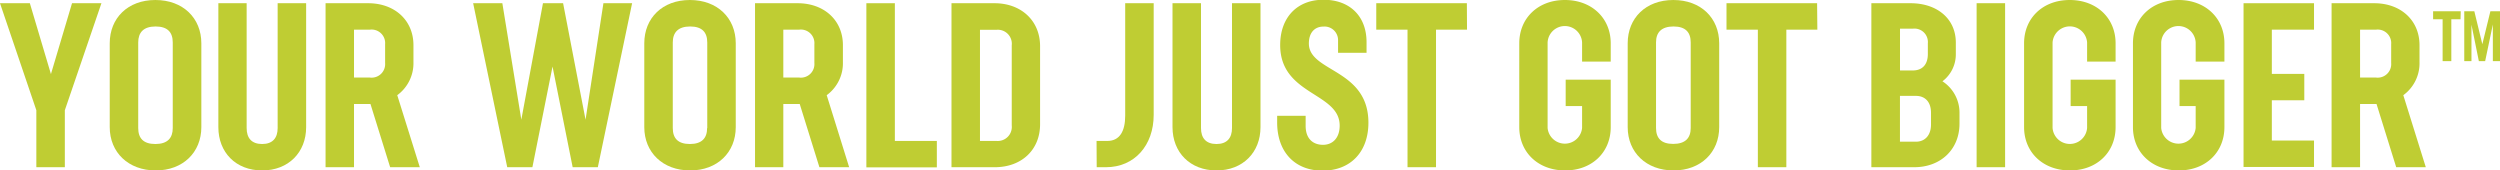
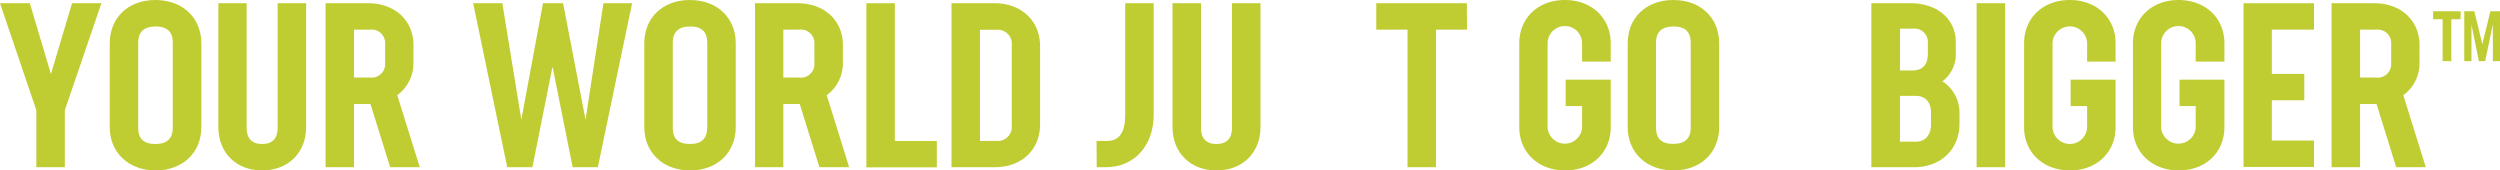
<svg xmlns="http://www.w3.org/2000/svg" viewBox="0 0 496.67 33.86">
  <path d="M488.83,3.83H487v8.32h-1.73V3.83h-1.89V2.24h5.49Z" fill="#bfcd33" />
  <path d="M496.67,12.15h-1.42V4.86l-1.53,7.29h-1.25L491,4.91v7.24h-1.43V2.24h2l1.59,6.54,1.6-6.54h2Z" fill="#bfcd33" />
  <path d="M12.88,21.9V33.22H7.22V21.9L0,.64H5.93l4.19,14.08L14.31.64h5.84Z" fill="#bfcd33" />
  <path d="M21.8,25.26V8.6c0-5,3.59-8.6,9.07-8.6S40,3.59,40,8.6V25.26c0,5-3.64,8.6-9.07,8.6S21.8,30.27,21.8,25.26Zm12.52.18v-17c0-2-1-3.18-3.41-3.18s-3.45,1.2-3.45,3.18v17c0,2,1,3.17,3.41,3.17S34.32,27.42,34.32,25.44Z" fill="#bfcd33" />
  <path d="M43.38,25.26V.64H49v24.8c0,2,1,3.17,3.08,3.17s3.08-1.19,3.08-3.17V.64h5.66V25.26c0,5-3.5,8.6-8.74,8.6S43.38,30.27,43.38,25.26Z" fill="#bfcd33" />
  <path d="M77.51,33.22,73.6,20.66H70.33V33.22H64.68V.64h8.46c5.29,0,9,3.41,9,8.33v3.41a7.86,7.86,0,0,1-3.22,6.53L83.4,33.22ZM70.33,15.41h3.18a2.69,2.69,0,0,0,3-2.9V8.79a2.69,2.69,0,0,0-3-2.9H70.33Z" fill="#bfcd33" />
  <path d="M125.58.64l-6.81,32.58h-5l-4-20-4,20h-5L94,.64h5.8l3.77,23.14L107.87.64h4l4.46,23.14L119.88.64Z" fill="#bfcd33" />
  <path d="M128,25.26V8.6c0-5,3.59-8.6,9.06-8.6s9.11,3.59,9.11,8.6V25.26c0,5-3.63,8.6-9.06,8.6S128,30.27,128,25.26Zm12.51.18v-17c0-2-1-3.18-3.4-3.18s-3.45,1.2-3.45,3.18v17c0,2,1,3.17,3.4,3.17S140.48,27.42,140.48,25.44Z" fill="#bfcd33" />
  <path d="M162.79,33.22l-3.91-12.56h-3.26V33.22H150V.64h8.46c5.29,0,9,3.41,9,8.33v3.41a7.86,7.86,0,0,1-3.22,6.53l4.46,14.31Zm-7.17-17.81h3.17a2.69,2.69,0,0,0,3-2.9V8.79a2.69,2.69,0,0,0-3-2.9h-3.17Z" fill="#bfcd33" />
  <path d="M186.12,28v5.25h-14V.64h5.66V28Z" fill="#bfcd33" />
  <path d="M206.63,9.16V24.7c0,5.07-3.68,8.52-9,8.52h-8.6V.64h8.55C202.9.64,206.63,4.14,206.63,9.16ZM201,9a2.78,2.78,0,0,0-3-3.08h-3.31V28H198a2.79,2.79,0,0,0,3-3.08Z" fill="#bfcd33" />
  <path d="M217.85,28H220c2.44,0,3.54-1.93,3.54-5V.64h5.66V22.82c0,6.07-3.82,10.4-9.48,10.4h-1.84Z" fill="#bfcd33" />
  <path d="M232.94,25.26V.64h5.66v24.8c0,2,1,3.17,3.08,3.17s3.08-1.19,3.08-3.17V.64h5.66V25.26c0,5-3.49,8.6-8.74,8.6S232.94,30.27,232.94,25.26Z" fill="#bfcd33" />
-   <path d="M253.73,24.34V23h5.66V25c0,2.66,1.56,3.77,3.45,3.77s3.31-1.33,3.31-3.82c0-6.62-11.82-6-11.82-16,0-5.48,3.36-9,8.6-9s8.56,3.27,8.56,8.42v2.12h-5.66V8a2.69,2.69,0,0,0-2.9-2.72c-1.7,0-2.9,1.15-2.9,3.36,0,5.71,11.83,5,11.83,15.74,0,5.79-3.55,9.52-9.11,9.52S253.73,30.13,253.73,24.34Z" fill="#bfcd33" />
  <path d="M291.45,5.89h-6.16V33.22h-5.66V5.89h-6.21V.64h18Z" fill="#bfcd33" />
  <path d="M314.31,12.24V8.42a3.43,3.43,0,0,0-6.85,0v17a3.44,3.44,0,0,0,6.85,0V21.07h-3.26V15.83H320v9.43c0,5-3.72,8.6-9.06,8.6s-9.11-3.59-9.11-8.6V8.6c0-5,3.73-8.6,9.06-8.6S320,3.59,320,8.6v3.64Z" fill="#bfcd33" />
  <path d="M323.37,25.26V8.6c0-5,3.59-8.6,9.07-8.6s9.11,3.59,9.11,8.6V25.26c0,5-3.64,8.6-9.07,8.6S323.37,30.27,323.37,25.26Zm12.52.18v-17c0-2-1-3.18-3.41-3.18S329,6.44,329,8.42v17c0,2,1,3.17,3.41,3.17S335.89,27.42,335.89,25.44Z" fill="#bfcd33" />
-   <path d="M361.05,5.89h-6.16V33.22h-5.66V5.89H343V.64h18Z" fill="#bfcd33" />
  <path d="M389.29,22.4v2.17c0,5.1-3.72,8.65-9,8.65h-8.51V.64h7.78c5.29,0,9,3.09,9,7.82v2.26a6.7,6.7,0,0,1-2.66,5.43A7.42,7.42,0,0,1,389.29,22.4ZM377.47,5.7V14H380c1.89,0,3-1.15,3-3.26V8.6A2.67,2.67,0,0,0,380,5.7Zm6.16,16.7c0-2.07-1.1-3.35-3-3.35h-3.17v9.1h3.17c1.89,0,3-1.38,3-3.4Z" fill="#bfcd33" />
  <path d="M392.69.64h5.66V33.22h-5.66Z" fill="#bfcd33" />
  <path d="M414.64,12.24V8.42a3.44,3.44,0,0,0-6.86,0v17a3.44,3.44,0,0,0,6.86,0V21.07h-3.27V15.83h8.93v9.43c0,5-3.73,8.6-9.07,8.6s-9.11-3.59-9.11-8.6V8.6c0-5,3.73-8.6,9.07-8.6s9.11,3.59,9.11,8.6v3.64Z" fill="#bfcd33" />
  <path d="M436.21,12.24V8.42a3.43,3.43,0,0,0-6.85,0v17a3.44,3.44,0,0,0,6.85,0V21.07H433V15.83h8.92v9.43c0,5-3.73,8.6-9.06,8.6s-9.11-3.59-9.11-8.6V8.6c0-5,3.73-8.6,9.06-8.6s9.11,3.59,9.11,8.6v3.64Z" fill="#bfcd33" />
  <path d="M451.34,5.89v8.79h6.45v5.24h-6.45v8h8.38v5.25h-14V.64h14V5.89Z" fill="#bfcd33" />
  <path d="M476.05,33.22l-3.91-12.56h-3.27V33.22h-5.66V.64h8.47c5.29,0,9,3.41,9,8.33v3.41a7.83,7.83,0,0,1-3.22,6.53l4.47,14.31Zm-7.18-17.81h3.18a2.69,2.69,0,0,0,3-2.9V8.79a2.69,2.69,0,0,0-3-2.9h-3.18Z" fill="#bfcd33" />
</svg>